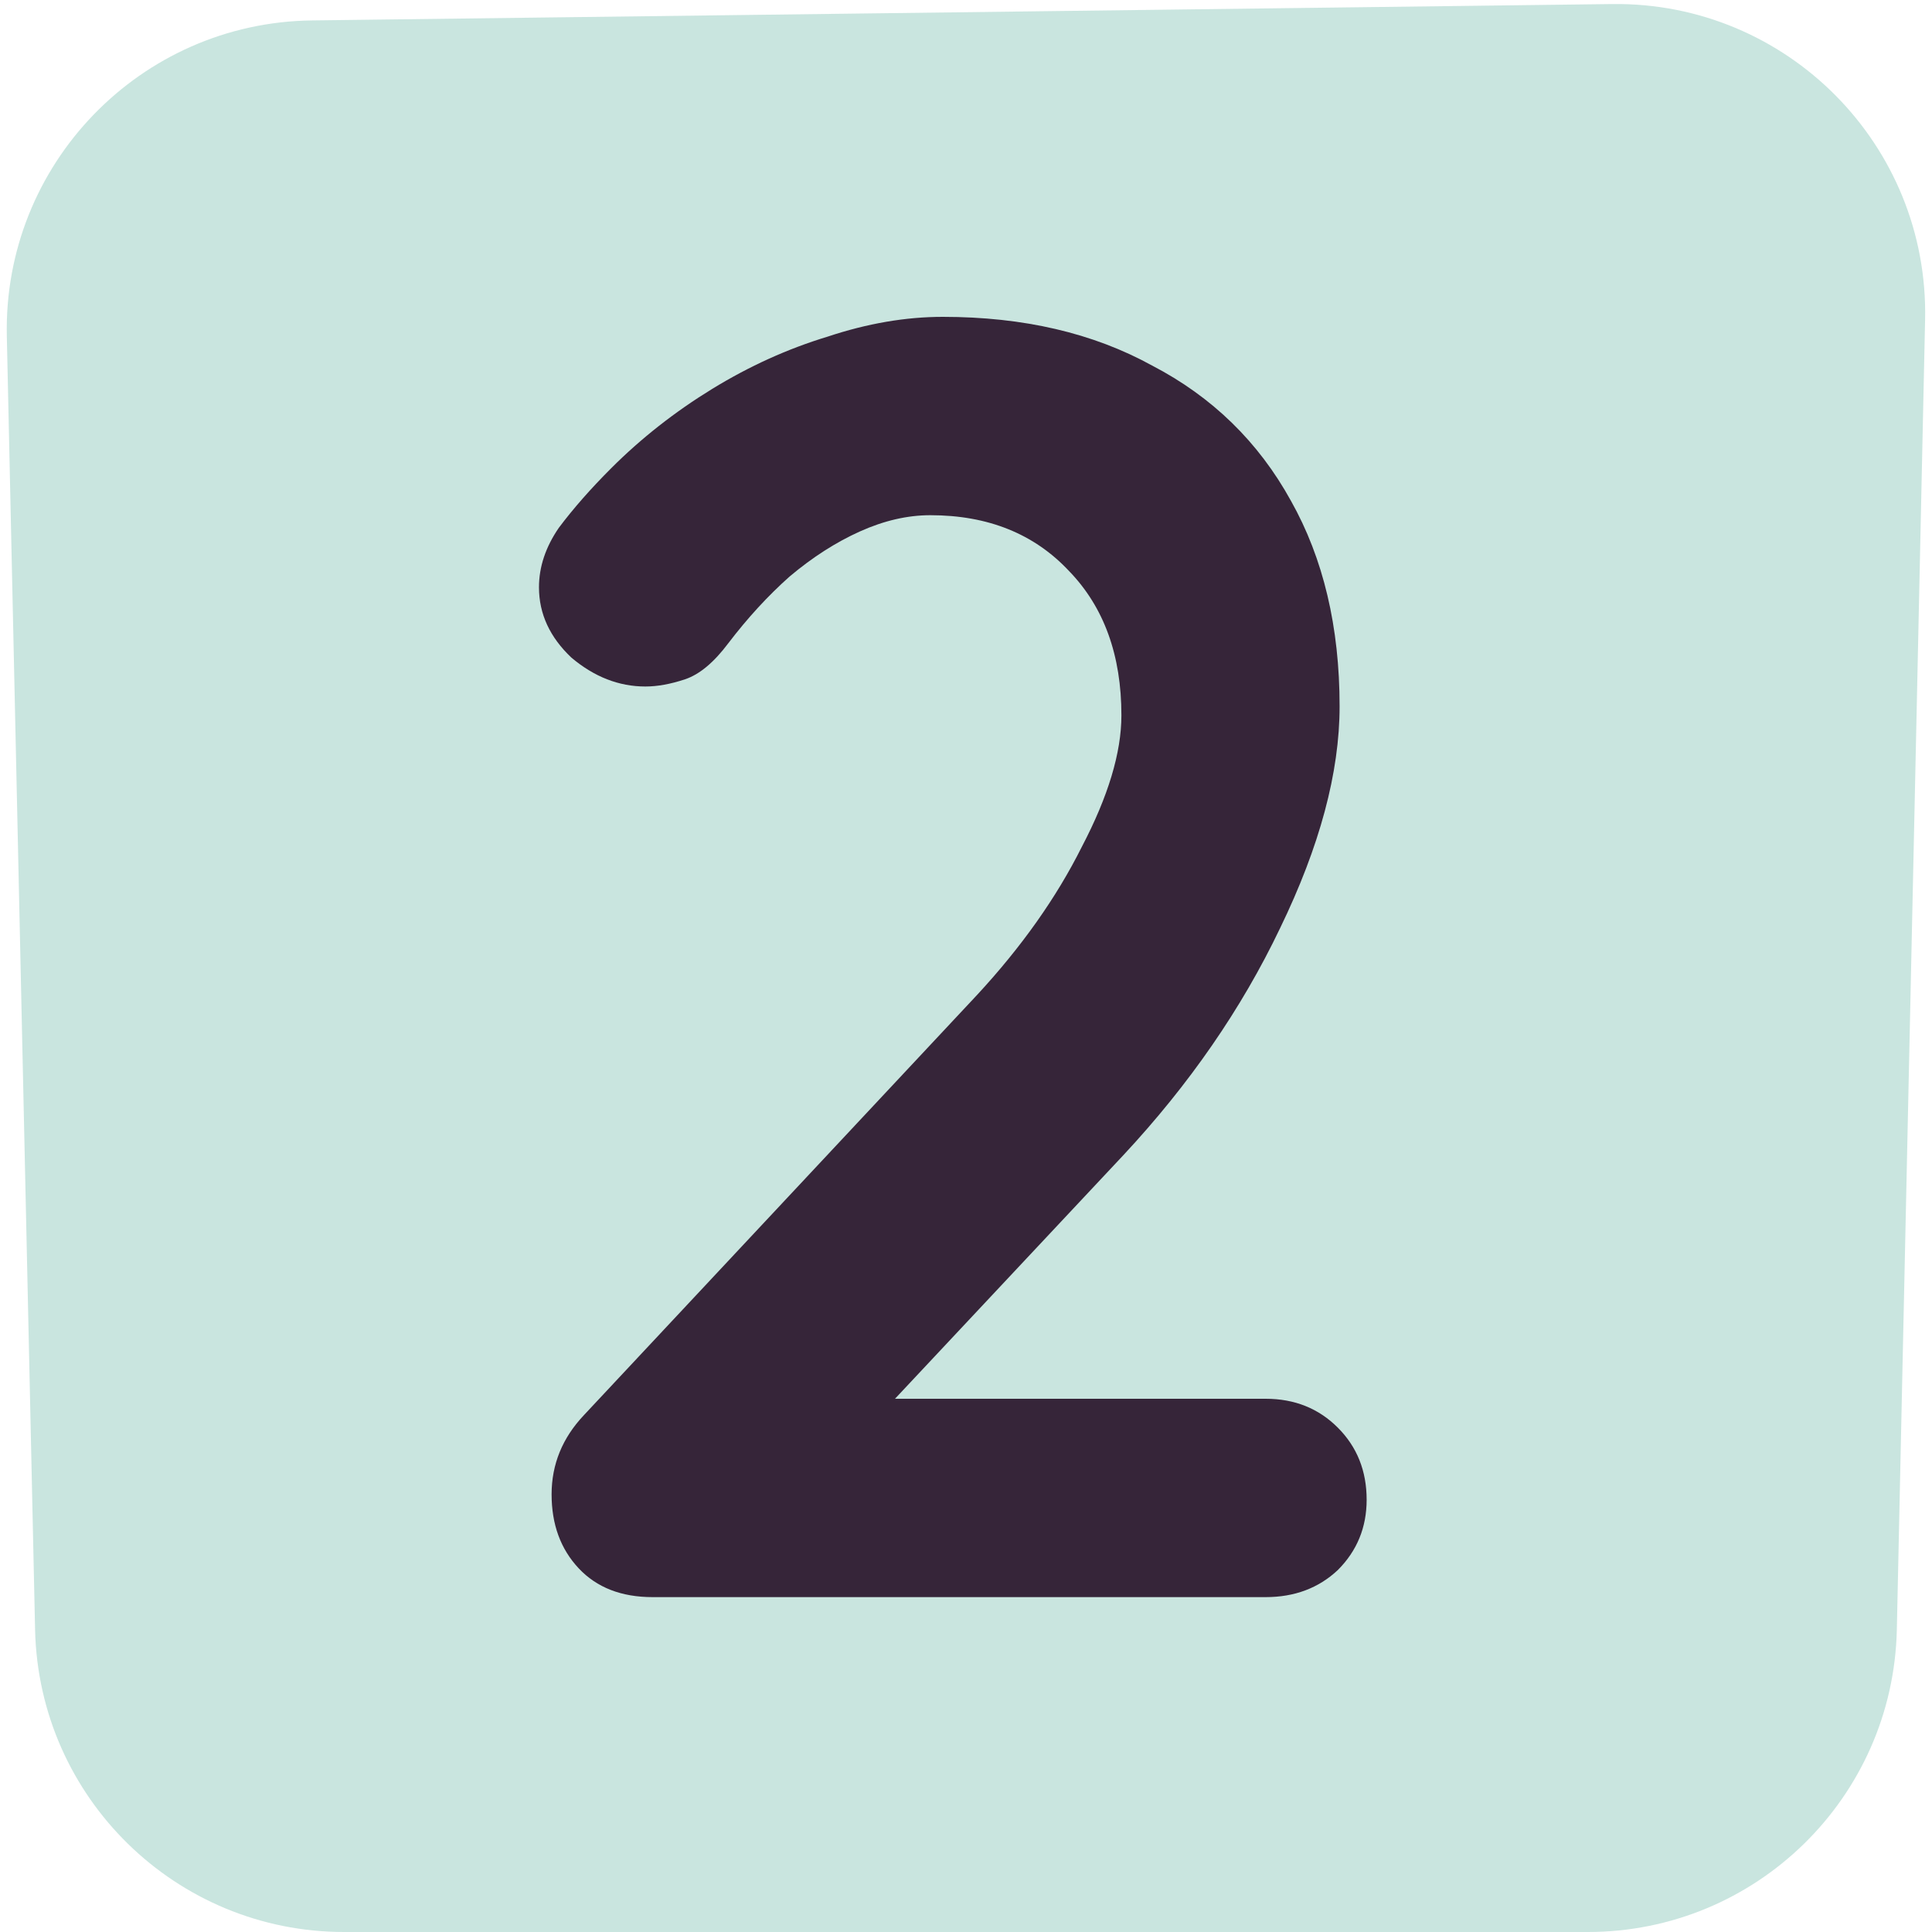
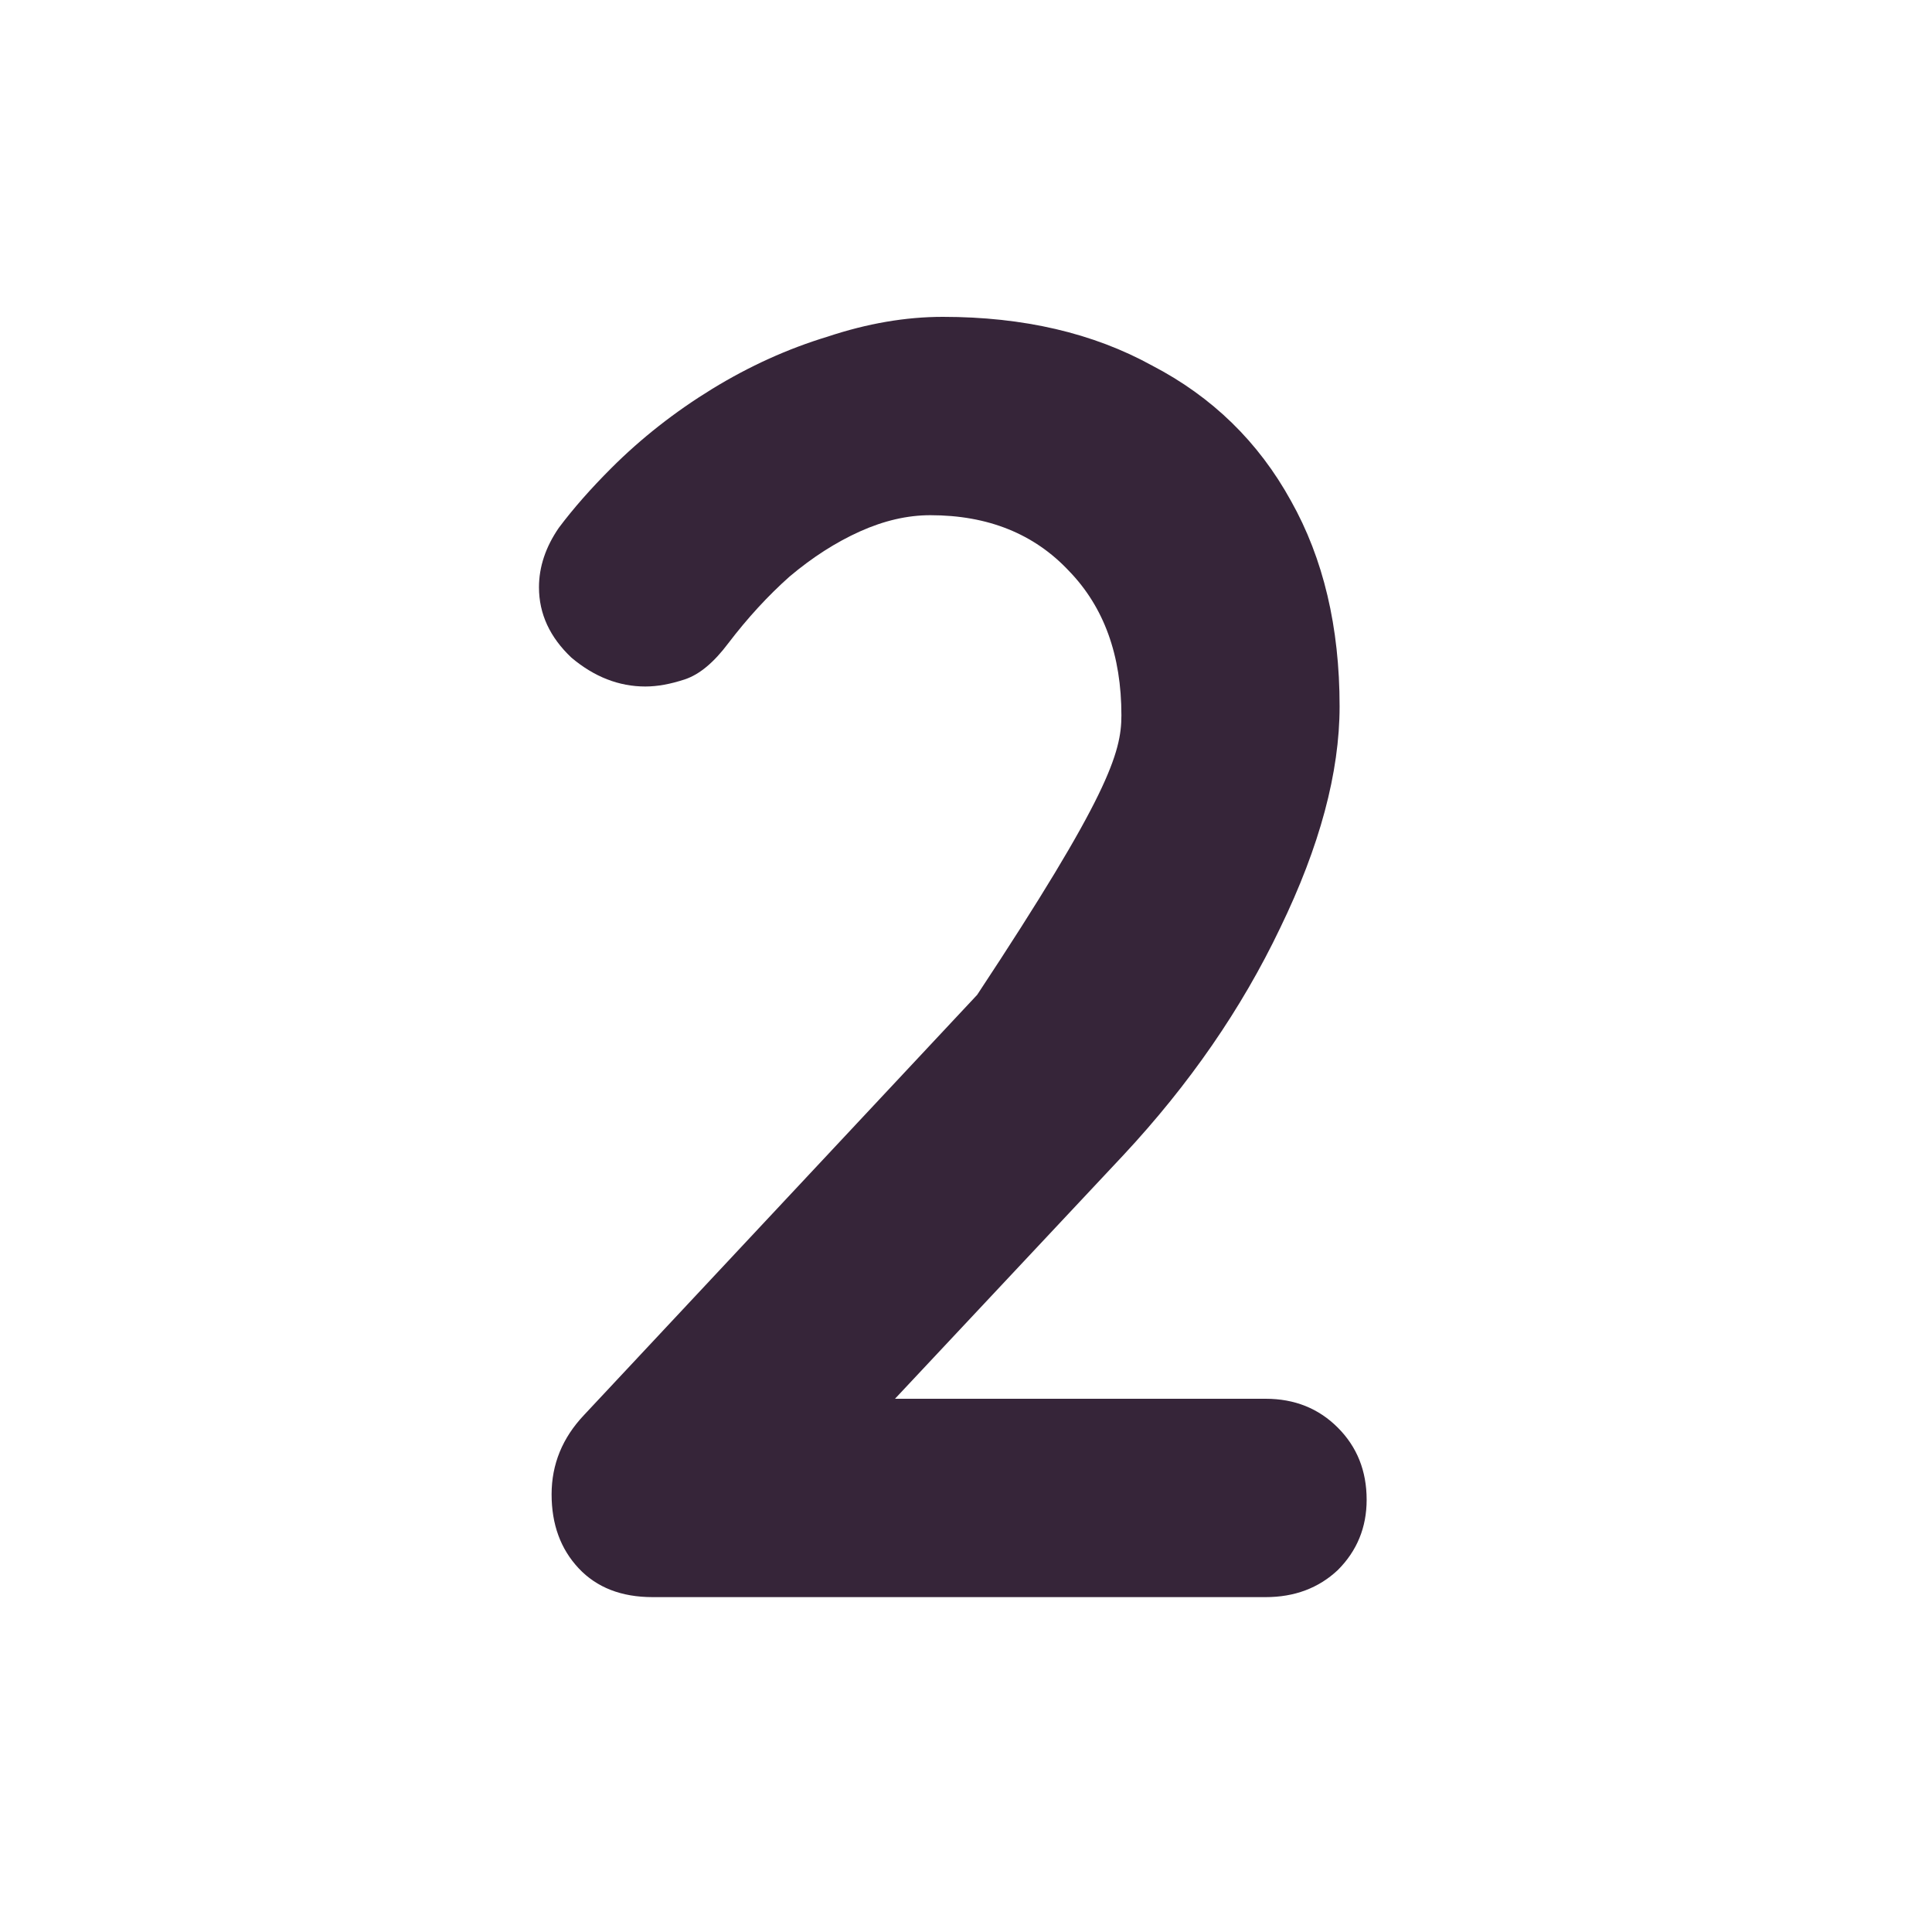
<svg xmlns="http://www.w3.org/2000/svg" width="75" height="75" viewBox="0 0 75 75" fill="none">
-   <path d="M62.584 0.157C69.371 0.071 74.879 5.628 74.732 12.415L73.635 63.259C73.494 69.784 68.164 75 61.638 75H13.359C6.834 75 1.505 69.786 1.362 63.262L0.265 13.055C0.119 6.385 5.44 0.877 12.111 0.793L62.584 0.157Z" fill="#C9E5DF" />
-   <path d="M49.133 54.3C50.253 54.3 51.187 54.673 51.933 55.42C52.68 56.167 53.053 57.1 53.053 58.22C53.053 59.293 52.68 60.203 51.933 60.95C51.187 61.65 50.253 62 49.133 62H25.333C24.12 62 23.163 61.627 22.463 60.88C21.763 60.133 21.413 59.177 21.413 58.01C21.413 56.843 21.833 55.817 22.673 54.93L37.933 38.62C39.66 36.753 41.013 34.84 41.993 32.88C43.02 30.92 43.533 29.217 43.533 27.77C43.533 25.437 42.857 23.57 41.503 22.17C40.15 20.723 38.353 20 36.113 20C35.227 20 34.317 20.21 33.383 20.63C32.45 21.05 31.54 21.633 30.653 22.38C29.813 23.127 29.02 23.99 28.273 24.97C27.713 25.717 27.153 26.183 26.593 26.37C26.033 26.557 25.52 26.65 25.053 26.65C24.027 26.65 23.07 26.277 22.183 25.53C21.343 24.737 20.923 23.827 20.923 22.8C20.923 22.007 21.18 21.237 21.693 20.49C22.253 19.743 22.93 18.973 23.723 18.18C24.89 17.013 26.197 15.987 27.643 15.1C29.09 14.213 30.583 13.537 32.123 13.07C33.663 12.557 35.157 12.3 36.603 12.3C39.73 12.3 42.437 12.93 44.723 14.19C47.057 15.403 48.853 17.153 50.113 19.44C51.373 21.68 52.003 24.34 52.003 27.42C52.003 29.987 51.233 32.857 49.693 36.03C48.2 39.157 46.17 42.097 43.603 44.85L34.153 54.93L33.383 54.3H49.133Z" fill="#362539" />
+   <path d="M49.133 54.3C50.253 54.3 51.187 54.673 51.933 55.42C52.68 56.167 53.053 57.1 53.053 58.22C53.053 59.293 52.68 60.203 51.933 60.95C51.187 61.65 50.253 62 49.133 62H25.333C24.12 62 23.163 61.627 22.463 60.88C21.763 60.133 21.413 59.177 21.413 58.01C21.413 56.843 21.833 55.817 22.673 54.93L37.933 38.62C43.02 30.92 43.533 29.217 43.533 27.77C43.533 25.437 42.857 23.57 41.503 22.17C40.15 20.723 38.353 20 36.113 20C35.227 20 34.317 20.21 33.383 20.63C32.45 21.05 31.54 21.633 30.653 22.38C29.813 23.127 29.02 23.99 28.273 24.97C27.713 25.717 27.153 26.183 26.593 26.37C26.033 26.557 25.52 26.65 25.053 26.65C24.027 26.65 23.07 26.277 22.183 25.53C21.343 24.737 20.923 23.827 20.923 22.8C20.923 22.007 21.18 21.237 21.693 20.49C22.253 19.743 22.93 18.973 23.723 18.18C24.89 17.013 26.197 15.987 27.643 15.1C29.09 14.213 30.583 13.537 32.123 13.07C33.663 12.557 35.157 12.3 36.603 12.3C39.73 12.3 42.437 12.93 44.723 14.19C47.057 15.403 48.853 17.153 50.113 19.44C51.373 21.68 52.003 24.34 52.003 27.42C52.003 29.987 51.233 32.857 49.693 36.03C48.2 39.157 46.17 42.097 43.603 44.85L34.153 54.93L33.383 54.3H49.133Z" fill="#362539" />
</svg>